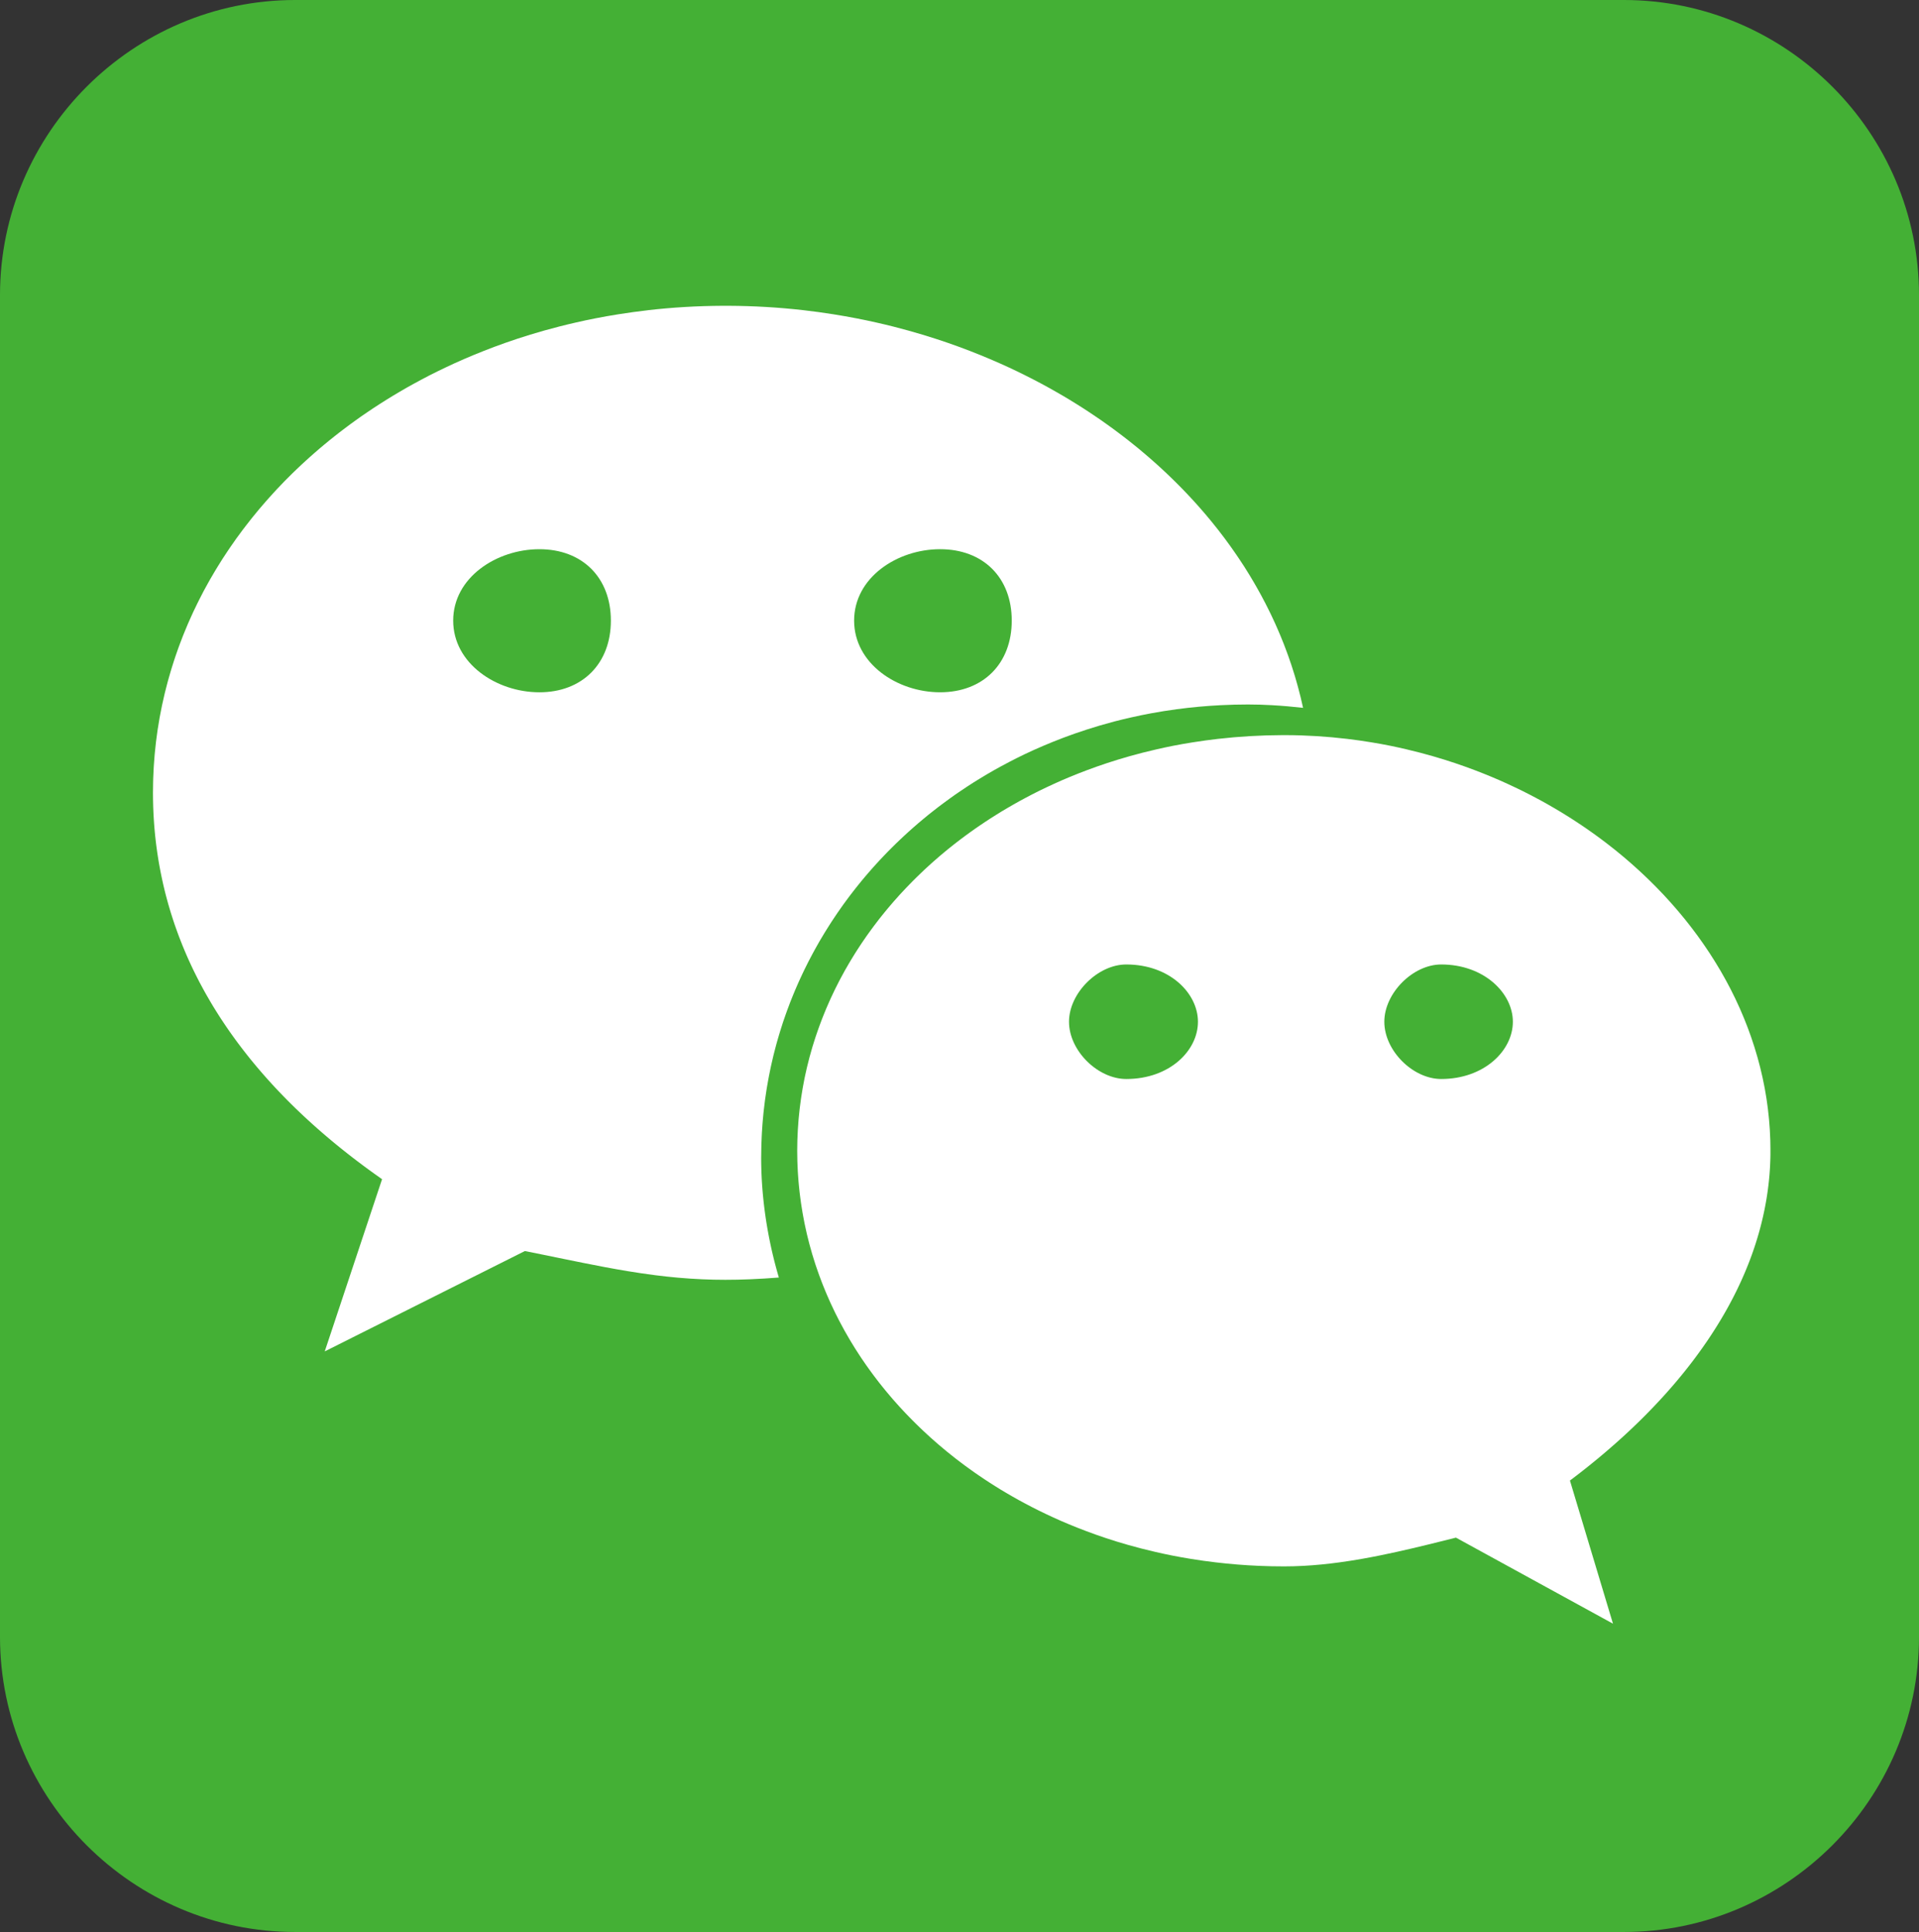
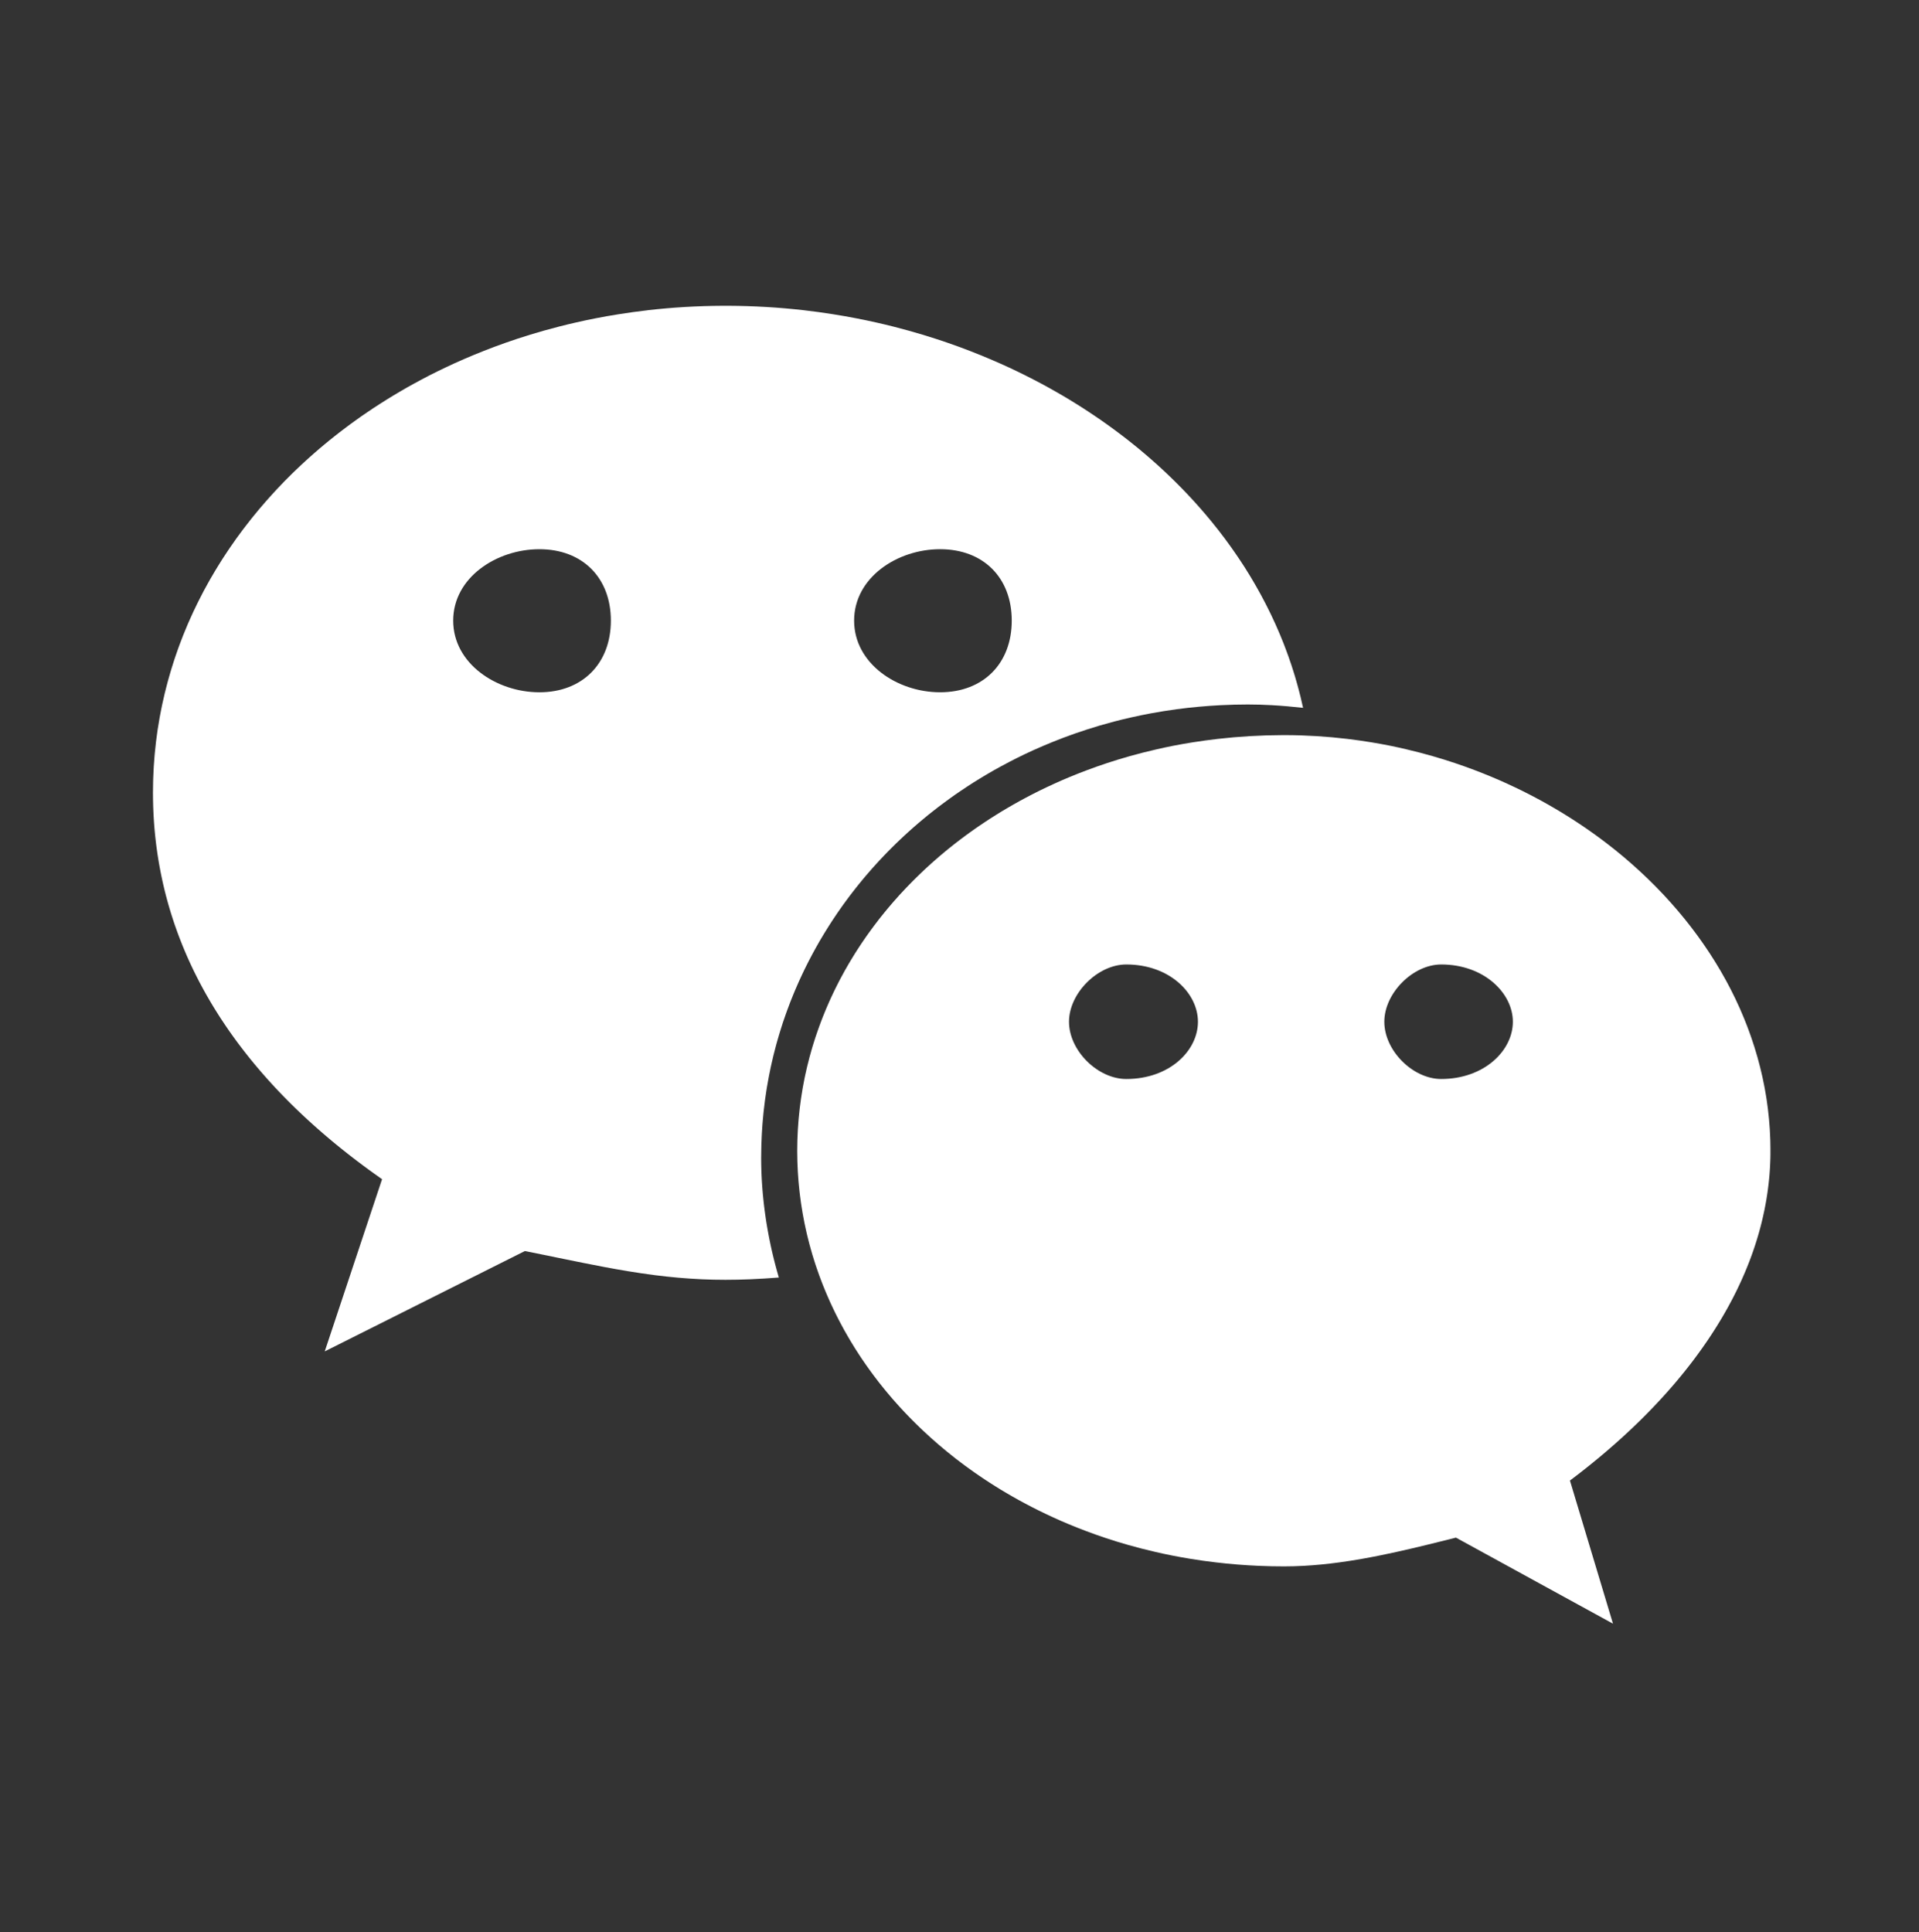
<svg xmlns="http://www.w3.org/2000/svg" id="_图层_2" data-name="图层 2" viewBox="0 0 171.358 172.522">
  <rect x="0" y="0" width="171.358" height="172.522" fill="#333333" stroke="none" />
  <defs>
    <style>
      .cls-1 {
        fill: #44b035;
      }

      .cls-1, .cls-2 {
        fill-rule: evenodd;
        stroke-width: 0px;
      }

      .cls-2 {
        fill: #fff;
      }
    </style>
  </defs>
  <g id="_图层_1-2" data-name="图层 1">
    <g>
-       <path class="cls-1" d="m26.351,0h118.656c14.493,0,26.351,11.858,26.351,26.351v119.82c0,14.493-11.858,26.351-26.351,26.351H26.351c-14.493,0-26.351-11.858-26.351-26.351V26.351C0,11.858,11.858,0,26.351,0h0Z" />
      <path class="cls-2" d="m57.847,27.701c2.188-.251,4.419-.384,6.684-.394h.519c2.265.01,4.506.143,6.709.394.891.102,1.774.224,2.653.363.693.11,1.382.231,2.066.364.582.113,1.16.234,1.735.363.512.115,1.022.236,1.528.364.459.116.914.238,1.368.364.421.117.84.238,1.257.364.39.117.778.239,1.164.363.365.118.727.239,1.088.364.342.118.683.239,1.021.363.324.118.646.24.966.364.307.119.613.24.918.364.293.119.585.24.875.364.281.119.56.24.838.363.27.12.539.24.805.364.257.119.513.241.768.363.248.119.494.241.74.364.24.12.479.241.716.364.232.12.465.24.695.364.223.119.445.241.666.363.216.12.431.242.646.364.211.121.421.241.63.363.204.12.407.241.609.364.198.12.394.242.59.364.193.12.387.241.578.364.187.12.372.242.557.363.182.12.363.241.543.364.178.121.357.241.534.363.172.12.342.242.513.364.169.12.338.241.505.364.164.12.328.242.491.364.16.12.32.242.478.363.157.121.315.241.47.364.153.12.303.242.454.363.15.121.302.241.45.364.145.12.288.242.432.364.143.121.287.241.428.364.139.12.276.242.414.363.137.121.274.242.408.364.134.12.265.242.397.363.131.121.261.242.39.364.128.12.254.242.38.364.125.121.249.242.373.364.122.12.243.242.364.363.12.121.239.242.357.363.117.121.233.242.349.364.115.121.228.242.342.364.112.121.223.242.334.364.11.121.219.242.328.363.107.121.213.242.319.364.105.121.21.242.314.363.103.12.204.242.305.364.101.121.202.242.302.364.098.12.194.242.291.364.097.121.195.242.291.363.094.121.185.243.278.364.093.121.187.242.278.364.09.12.177.242.266.363.089.121.178.242.265.364.086.121.171.242.256.364.085.121.169.242.252.363.083.121.165.242.247.364.081.121.16.242.24.363.079.121.16.242.238.364.077.12.152.242.227.364.076.121.153.242.227.364.074.121.145.242.217.363.072.121.145.242.215.364.07.121.14.242.209.363.069.121.136.242.203.364.067.121.136.242.202.364.065.12.128.242.192.364.064.121.129.242.192.363.062.121.122.242.183.364.061.121.121.242.181.363.059.121.119.242.177.364.058.121.113.242.169.364.056.121.114.242.169.364.055.121.106.242.16.363.053.121.106.242.158.364.052.121.103.242.154.363.05.121.098.243.147.364.049.121.099.242.147.364.047.121.092.242.137.364.046.121.091.242.136.363.045.121.089.242.133.364.043.121.083.242.125.363.042.121.085.242.126.364.04.121.078.242.117.364.039.121.077.242.115.364.037.121.076.242.113.363.036.121.069.243.104.364.035.121.071.242.104.363.033.121.066.242.098.364.032.121.063.242.094.364.031.121.064.242.094.363.03.121.055.243.084.364.028.121.056.242.083.364.018.079.037.157.054.236v.003c-.924-.103-1.852-.186-2.784-.238-.71-.04-1.422-.062-2.138-.062-.814,0-1.621.022-2.422.062-1.333.067-2.65.189-3.946.363-.768.103-1.53.224-2.284.364-.593.11-1.181.232-1.765.364-.505.114-1.006.234-1.503.363-.439.115-.875.237-1.308.364-.395.116-.787.238-1.177.364-.362.117-.721.238-1.079.363-.335.118-.667.239-.998.364-.312.118-.623.239-.931.364-.293.118-.585.239-.876.364-.277.119-.554.239-.828.363-.263.119-.526.24-.787.364-.249.118-.495.241-.741.363-.238.119-.475.241-.71.364-.229.12-.457.24-.683.364-.22.12-.441.24-.658.364-.21.119-.418.241-.625.363-.203.12-.404.241-.605.364-.197.12-.393.24-.588.363-.189.12-.376.241-.562.364-.183.12-.364.242-.545.364-.178.12-.357.241-.533.364-.171.119-.34.242-.508.363-.167.121-.333.241-.497.364-.162.12-.324.241-.484.363-.156.12-.311.242-.466.364-.154.121-.308.241-.46.364-.148.12-.293.242-.439.364-.145.12-.29.241-.433.363-.141.12-.279.242-.418.363-.137.12-.274.242-.409.364-.134.12-.266.242-.398.364-.13.12-.259.242-.388.363-.127.121-.254.242-.38.364-.124.12-.246.242-.368.364-.121.121-.242.242-.362.363-.118.12-.234.242-.35.364-.115.121-.231.242-.345.364-.112.12-.223.242-.333.364-.11.121-.22.242-.328.363-.107.12-.212.242-.318.364-.105.121-.209.242-.313.363-.102.12-.203.242-.304.364-.1.121-.199.242-.297.364-.097.121-.195.242-.291.364-.095.12-.189.242-.283.363-.093.121-.187.241-.279.364-.091.12-.179.242-.269.363-.089.121-.18.241-.267.364-.086.12-.17.242-.255.364-.085.121-.171.241-.255.364-.083.12-.163.242-.244.363-.081.121-.162.242-.242.364-.079.12-.157.242-.234.363-.077.121-.153.242-.229.364-.075.121-.151.242-.226.364-.073.121-.145.242-.217.364-.072.121-.146.242-.217.363-.07.12-.137.243-.205.364-.068.121-.137.242-.204.363-.067.121-.132.242-.198.364-.065.121-.129.242-.192.364-.064.121-.129.241-.191.364-.062.121-.12.242-.181.363-.06.121-.122.242-.181.364-.059.121-.116.242-.173.363-.057.121-.113.242-.169.364-.056.121-.113.242-.167.364-.054.121-.105.242-.158.363-.053.121-.107.242-.158.364-.051.121-.101.242-.151.364-.05.121-.099.242-.147.363-.048.121-.098.242-.145.364-.047.121-.09.242-.136.364-.046.121-.092.242-.136.363-.044.121-.087.242-.13.364-.043.121-.084.242-.126.364-.041.121-.085.242-.125.363-.04.12-.077.243-.115.364-.039.121-.078.242-.115.364-.037.121-.075.242-.111.363-.036.121-.07.242-.105.364-.035.121-.071.242-.105.364-.033.121-.065.242-.097.363-.032.121-.063.242-.094.364-.031.121-.064.242-.094.364-.03.12-.056.243-.084.364-.028.121-.057.242-.084.363-.027.121-.055.242-.081.364-.026.121-.049.242-.074.363-.025.121-.05.242-.074.364-.023.121-.046.242-.068.364-.022.121-.043.242-.064.364-.021.121-.044.242-.064.363-.02.121-.037.242-.056.364-.018.121-.036.242-.054.363-.018.121-.037.242-.053.364-.016.121-.029.243-.044.364-.015.121-.03.242-.044.364-.014.121-.029.242-.042.363-.012.121-.023.242-.034.364-.012.121-.024.242-.034.363-.01.121-.02.242-.03.364-.009.121-.016.242-.024.364-.008.121-.018.242-.024.363-.007.121-.013.242-.018.364-.006.121-.01.242-.014.364-.005.121-.011.242-.015.363-.003.121-.005.242-.007.364-.002.121-.004.242-.005.364-.001.121-.005.242-.005.364l-.001.037c0,.109.001.217.002.326.001.121.003.242.005.363.002.122.005.243.009.364.004.121.008.243.012.364.005.121.01.243.016.364.006.121.013.242.02.364.007.121.015.242.024.363.008.121.018.242.027.363.01.122.02.243.031.364.011.121.022.243.035.364.012.121.025.243.038.364.013.121.027.242.042.363.014.121.03.243.045.364.016.121.032.242.049.363.017.122.034.243.052.364.018.121.037.243.056.364.02.121.039.243.06.364.021.121.042.242.063.363.022.121.044.243.067.364.023.121.046.242.07.363.024.122.049.243.074.364.025.121.051.243.077.364.027.121.054.243.081.364.028.121.056.242.085.363.029.122.058.243.088.364.03.121.061.242.092.363.031.122.063.243.096.364.033.121.065.243.099.364.034.121.068.243.103.364l.06.206c-.859.067-1.723.122-2.59.157-.725.03-1.453.046-2.183.046-.708,0-1.4-.016-2.081-.046-1.435-.064-2.816-.19-4.176-.363-.83-.106-1.652-.228-2.474-.364-.683-.113-1.365-.235-2.052-.364-.619-.116-1.241-.238-1.87-.364-.59-.118-1.186-.24-1.79-.363-.584-.12-1.175-.241-1.776-.364-.554-.113-1.116-.226-1.689-.339l-.677.339-.725.364-.725.363-.725.364-.725.364-.725.364-.725.363-.725.364-.725.363-.725.364-.725.364-.725.364-.725.363-.725.364-.725.363-.725.364-.725.364-.725.364-.725.363-.725.364-.725.363-.725.364-.725.364-.725.363-.516.259.086-.259.121-.363.121-.364.121-.364.121-.363.121-.364.121-.363.121-.364.121-.364.121-.364.121-.363.121-.364.121-.363.121-.364.121-.364.121-.364.121-.363.121-.364.121-.363.121-.364.121-.364.121-.364.121-.363.121-.364.121-.363.121-.364.121-.364.121-.364.121-.363.121-.364.121-.363.121-.364.121-.364.121-.364.121-.363.121-.364.121-.363.121-.364.121-.364.121-.364.121-.363.121-.363.071-.212c-.072-.05-.143-.101-.214-.151-.171-.121-.342-.242-.512-.364-.168-.121-.336-.242-.503-.364-.165-.121-.329-.242-.492-.364-.162-.121-.323-.242-.483-.363-.159-.121-.317-.242-.474-.363-.156-.121-.311-.242-.466-.364-.153-.121-.306-.242-.458-.364-.151-.121-.301-.242-.449-.364-.148-.121-.294-.242-.44-.363-.145-.121-.289-.242-.432-.364-.142-.121-.283-.242-.424-.364-.139-.121-.278-.242-.416-.363-.137-.121-.274-.242-.409-.364-.134-.121-.268-.242-.4-.364-.132-.121-.262-.242-.393-.363-.129-.121-.258-.242-.386-.364-.127-.121-.253-.242-.379-.363-.124-.121-.249-.242-.372-.364-.122-.121-.242-.242-.363-.364-.12-.121-.239-.242-.357-.364-.117-.121-.234-.242-.35-.363-.115-.121-.231-.242-.344-.364-.113-.121-.224-.242-.335-.363-.111-.121-.22-.242-.329-.364-.109-.121-.217-.242-.324-.364-.106-.121-.213-.242-.317-.364-.104-.121-.207-.242-.31-.363-.102-.121-.204-.242-.304-.364-.1-.121-.2-.242-.299-.363-.098-.121-.195-.242-.291-.364-.096-.121-.19-.242-.285-.364-.094-.121-.187-.242-.28-.364-.092-.121-.184-.242-.275-.363-.09-.121-.178-.242-.267-.364-.088-.121-.176-.242-.263-.364-.086-.121-.173-.242-.257-.363-.084-.121-.167-.242-.25-.364-.082-.121-.164-.242-.245-.364-.081-.121-.162-.242-.241-.363-.079-.121-.156-.242-.234-.364-.077-.121-.153-.242-.228-.364-.075-.121-.151-.242-.225-.363-.073-.121-.146-.242-.218-.364-.072-.121-.142-.242-.212-.364-.07-.121-.14-.242-.209-.363-.068-.121-.136-.242-.203-.364-.066-.121-.132-.242-.197-.364-.065-.121-.13-.242-.194-.363-.063-.121-.125-.242-.187-.364-.062-.121-.122-.242-.183-.364-.06-.121-.12-.242-.179-.363-.058-.121-.115-.242-.172-.364-.057-.121-.113-.242-.168-.363-.055-.121-.111-.242-.165-.364-.054-.121-.106-.242-.158-.364-.052-.121-.104-.242-.154-.364-.051-.121-.101-.242-.15-.363-.049-.121-.097-.242-.144-.364-.048-.121-.095-.242-.141-.363-.046-.121-.091-.242-.136-.364-.045-.121-.088-.242-.131-.364-.043-.121-.087-.242-.129-.364-.041-.121-.081-.242-.122-.363-.04-.121-.08-.242-.118-.364-.039-.121-.077-.242-.115-.363-.037-.121-.073-.242-.109-.364-.036-.121-.072-.242-.107-.364-.035-.121-.068-.242-.101-.364-.033-.121-.066-.242-.098-.363-.032-.121-.064-.242-.094-.364-.03-.121-.059-.242-.088-.363-.029-.121-.058-.242-.086-.364-.028-.121-.054-.242-.08-.364-.027-.121-.052-.242-.077-.364-.025-.121-.05-.242-.074-.363-.024-.121-.046-.242-.069-.364-.022-.121-.046-.242-.067-.363-.021-.121-.041-.242-.061-.364-.02-.121-.039-.242-.058-.364-.019-.121-.037-.242-.054-.364-.017-.121-.034-.242-.05-.363-.016-.121-.033-.242-.048-.364-.015-.121-.028-.242-.042-.364-.014-.121-.028-.242-.04-.363-.012-.121-.023-.242-.035-.364-.011-.121-.022-.242-.032-.364-.01-.121-.02-.242-.028-.363-.009-.121-.016-.242-.024-.363-.008-.121-.016-.242-.022-.364-.007-.121-.011-.242-.016-.364-.005-.121-.011-.242-.015-.364-.004-.121-.007-.242-.009-.363-.003-.121-.005-.242-.008-.364-.001-.121-.002-.242-.003-.363-0-.062-.002-.124-.002-.186,0-.059.002-.118.003-.177.001-.122.004-.242.005-.364.002-.121.003-.243.005-.364.003-.121.005-.242.009-.363.004-.122.011-.243.016-.364.005-.121.01-.242.016-.363.006-.121.012-.243.019-.364.007-.122.018-.242.027-.364.009-.121.017-.243.027-.364.01-.121.018-.243.029-.363.011-.122.025-.242.038-.364.012-.121.024-.243.038-.363.013-.121.025-.243.039-.364.015-.122.033-.242.048-.364.016-.121.032-.243.049-.364.017-.121.031-.243.05-.363.018-.122.04-.242.06-.364.02-.121.039-.243.06-.364.021-.121.039-.243.06-.363.022-.122.048-.242.071-.364.023-.121.046-.243.071-.364.024-.121.046-.243.072-.363.026-.122.055-.242.082-.364.027-.121.054-.243.082-.364.028-.121.054-.243.083-.363.029-.122.062-.242.093-.364.031-.121.061-.243.093-.364.032-.121.062-.243.096-.363.033-.122.07-.242.104-.364.035-.121.069-.243.104-.363.036-.121.071-.243.108-.364.037-.122.077-.242.115-.364.038-.121.076-.243.115-.364.04-.121.08-.243.121-.363.041-.122.085-.243.127-.364.042-.121.083-.243.127-.363.044-.122.089-.243.134-.364.045-.122.092-.243.139-.364.047-.121.091-.243.139-.364.048-.122.099-.242.148-.363.05-.122.1-.243.151-.364.051-.121.099-.243.151-.363.052-.122.109-.242.162-.364.054-.121.108-.243.163-.364.055-.121.11-.243.166-.364.057-.122.117-.242.175-.363.058-.121.116-.243.175-.364.06-.122.121-.242.182-.363.062-.122.124-.243.187-.364.063-.121.123-.243.187-.364.065-.122.133-.242.199-.364.066-.121.133-.243.2-.363.067-.121.135-.243.204-.364.069-.122.142-.242.213-.363.071-.121.141-.243.213-.364.073-.122.148-.243.222-.364.075-.122.15-.243.226-.364.076-.121.15-.243.228-.363.078-.122.16-.242.24-.364.08-.121.159-.243.24-.363.082-.122.165-.243.248-.364.084-.122.169-.243.254-.364.085-.121.169-.243.255-.364.088-.122.179-.242.268-.363.089-.121.177-.243.268-.364.092-.122.185-.243.278-.363.094-.122.188-.243.283-.364.095-.121.19-.243.286-.364.098-.122.198-.242.298-.364.099-.121.197-.243.297-.363.102-.122.208-.242.312-.364.104-.121.208-.243.313-.363.107-.122.214-.243.323-.364.109-.122.219-.243.329-.364.111-.121.222-.243.334-.364.114-.122.23-.242.346-.363.116-.121.23-.244.347-.363.12-.122.242-.243.364-.364.121-.121.241-.243.364-.364.125-.122.253-.242.38-.364.127-.121.253-.243.382-.363.131-.122.264-.243.396-.364.133-.122.266-.243.401-.363.137-.122.275-.243.413-.364.139-.122.279-.244.42-.364.143-.122.288-.243.433-.364.146-.122.293-.243.441-.363.15-.122.302-.243.454-.364.154-.122.307-.243.463-.363.158-.122.318-.243.478-.364.161-.122.323-.244.486-.364.167-.122.335-.243.504-.364.17-.121.338-.244.509-.363.176-.123.356-.243.534-.364.179-.122.358-.244.539-.363.186-.123.374-.243.562-.364.19-.122.382-.244.574-.364.196-.122.393-.244.591-.364.203-.123.408-.243.614-.363.208-.122.415-.244.625-.364.217-.123.436-.243.655-.363.223-.123.448-.244.674-.364.23-.122.459-.245.692-.364.241-.124.486-.243.73-.364.25-.123.501-.244.753-.363.259-.122.518-.245.78-.364.271-.123.544-.244.818-.363.285-.124.572-.244.86-.364.298-.124.598-.245.9-.364.314-.124.629-.245.946-.364.332-.124.664-.246 1-.363.353-.124.708-.246,1.065-.364.379-.125.76-.246,1.143-.363.41-.126.823-.247,1.238-.364.45-.127.902-.247,1.357-.364.499-.128,1.002-.249,1.508-.364.565-.129,1.134-.251,1.706-.363.679-.134,1.363-.253,2.052-.364.876-.14,1.759-.261,2.65-.363h0Zm42.725,58.424c-2.546,0-5.114,2.564-5.114,5.114,0,2.585,2.568,5.113,5.114,5.113,3.867,0,6.399-2.527,6.399-5.113,0-2.55-2.532-5.114-6.399-5.114h0Zm28.12,0c-2.527,0-5.078,2.564-5.078,5.114,0,2.585,2.55,5.113,5.078,5.113,3.832,0,6.4-2.527,6.4-5.113,0-2.55-2.567-5.114-6.4-5.114h0ZM48.167,49.043c-3.832,0-7.699,2.532-7.699,6.377,0,3.836,3.867,6.4,7.699,6.4s6.381-2.563,6.381-6.4c0-3.845-2.55-6.377-6.381-6.377h0Zm35.779,12.776c3.849,0,6.399-2.563,6.399-6.4,0-3.845-2.55-6.377-6.399-6.377-3.831,0-7.677,2.532-7.677,6.377,0,3.836,3.845,6.4,7.677,6.4h0Zm-1.461,15.904c.111-.104.223-.206.335-.309.113-.103.225-.207.338-.309.116-.104.234-.206.351-.309.118-.103.235-.207.354-.309.122-.104.245-.206.368-.309.124-.103.246-.207.371-.309.128-.104.258-.206.387-.309.13-.103.259-.207.39-.309.134-.104.27-.206.406-.309.137-.103.273-.207.411-.309.141-.104.284-.206.426-.309.144-.103.289-.207.435-.309.148-.104.298-.207.448-.309.153-.104.306-.206.461-.309.156-.103.313-.207.471-.309.162-.104.326-.206.49-.309.165-.103.33-.207.497-.309.172-.104.347-.206.521-.309.177-.104.355-.207.534-.309.182-.104.364-.207.548-.309.19-.105.383-.207.575-.309.196-.104.392-.208.589-.309.203-.104.406-.207.611-.309.213-.105.427-.207.642-.309.22-.104.441-.207.664-.309.229-.104.458-.208.689-.309.241-.105.484-.207.728-.309.253-.105.509-.208.765-.309.267-.105.534-.208.804-.309.282-.105.565-.209.85-.309.3-.106.601-.209.904-.309.321-.106.645-.209.97-.309.348-.107.698-.209,1.05-.309.381-.107.765-.21,1.151-.309.423-.109.85-.211,1.279-.309.478-.109.96-.213,1.445-.309.579-.114,1.163-.215,1.751-.309.745-.119,1.496-.222,2.255-.309,1.888-.216,3.816-.33,5.779-.336h.273c1.855.005,3.692.12,5.504.336.728.087,1.452.19,2.171.309.568.094,1.133.195,1.694.309.471.096.938.2,1.404.309.418.098.833.2,1.247.309.377.099.752.201,1.125.309.345.099.688.202,1.03.309.319.1.637.203.954.309.298.1.595.203.89.309.281.1.561.204.839.309.266.101.531.204.795.309.254.101.507.204.758.309.242.101.483.204.723.309.23.101.457.205.685.309.221.101.442.204.661.309.214.102.428.204.64.309.205.102.408.205.611.309.198.101.394.205.59.309.192.102.385.204.576.309.185.102.368.205.55.309.18.102.358.205.536.309.175.102.35.204.523.309.168.102.334.206.501.309.165.102.331.204.494.309.159.102.317.206.475.309.156.102.311.205.465.309.152.102.303.205.453.309.147.102.294.205.44.309.144.103.289.205.432.309.14.102.278.206.417.309.137.103.276.205.412.309.133.102.265.206.397.309.131.103.263.205.393.309.127.102.252.206.378.309.125.103.251.205.375.309.122.102.241.206.361.309.12.103.24.205.358.309.117.102.231.206.346.309.115.103.229.205.342.309.111.102.222.206.332.309.11.103.219.205.327.309.107.102.213.205.319.309.105.102.208.205.312.309.103.103.206.205.307.309.1.102.198.206.297.309.099.103.199.205.297.309.096.102.189.206.283.309.095.103.19.205.283.309.092.102.182.206.273.309.09.103.181.205.27.309.089.103.177.205.264.309.086.102.172.206.257.309.085.103.172.205.256.309.083.102.163.206.245.309.082.103.164.205.244.309.08.103.158.206.236.309.078.102.155.205.232.309.077.103.154.205.23.309.075.102.147.206.22.309.073.103.148.205.22.309.071.102.141.205.212.309.07.103.14.206.208.309.069.103.139.205.207.309.067.102.131.206.197.309.066.103.132.206.197.309.064.103.127.206.19.309.063.103.124.206.186.309.061.103.125.205.186.309.06.102.116.206.175.309.059.103.117.206.175.309.057.103.115.206.171.309.056.102.109.206.164.309.055.103.11.205.164.309.053.103.105.206.157.309.052.102.102.206.153.309.051.103.103.205.153.309.049.102.095.206.143.309.048.103.096.206.143.309.047.103.095.205.141.309.045.102.088.206.132.309.044.103.089.206.132.309.043.103.086.206.128.309.042.103.082.206.122.309.041.103.083.205.122.309.039.103.077.206.116.309.038.103.075.206.112.309.037.103.076.206.112.309.036.102.069.206.104.309.035.103.068.206.102.309.033.103.069.206.102.309.032.103.062.206.093.309.031.103.062.206.092.309.03.103.062.206.092.309.029.103.055.206.083.309.028.103.055.206.082.309.027.103.055.206.081.309.026.102.048.206.073.309.025.103.049.206.073.309.024.103.048.206.071.309.022.103.042.206.063.309.021.103.042.206.063.309.02.103.041.206.061.309.019.103.035.206.053.309.018.103.036.206.053.309.017.103.035.206.051.309.016.103.028.206.043.309.015.103.03.206.043.309.014.103.029.206.041.309.012.103.022.206.033.309.012.103.023.206.034.309.01.103.022.206.032.309.009.103.016.206.024.309.008.103.017.206.024.309.007.103.016.206.023.309.006.103.009.206.014.309.005.103.011.206.015.309.004.103.011.206.014.309.003.103.003.206.005.309.002.103.004.206.005.309l.001.09v.579c-.001.086-.002.172-.004.257-.003.103-.006.206-.01.309-.004.103-.008.206-.012.309-.005.103-.01.206-.016.309-.006.103-.013.206-.021.309-.007.103-.014.206-.022.309-.009.103-.019.206-.029.309-.01.103-.02.206-.031.309-.011.103-.023.206-.035.309-.012.103-.025.206-.039.309-.014.103-.027.206-.041.309-.014.103-.031.206-.046.309-.016.103-.032.206-.049.309-.017.103-.035.206-.054.309-.018.103-.037.206-.057.309-.02.103-.039.206-.06.309-.021.103-.043.206-.065.309-.022.103-.044.206-.067.309-.023.103-.048.206-.072.309-.025.103-.05.206-.075.309-.026.103-.052.206-.079.309-.027.103-.055.206-.083.309-.028.103-.056.206-.086.309-.029.103-.06.206-.091.309-.031.103-.062.206-.094.309-.032.103-.064.206-.097.309-.033.103-.068.206-.102.309-.035.103-.069.206-.105.309-.036.103-.073.206-.109.309-.037.103-.075.206-.113.309-.038.103-.076.206-.116.309-.04.103-.081.206-.122.309-.041.103-.082.206-.124.309-.042.103-.085.206-.128.309-.043.103-.088.206-.133.309-.045.103-.089.206-.135.309-.046.103-.093.206-.14.309-.047.103-.096.206-.144.309-.048.103-.097.206-.147.309-.05.103-.101.206-.152.309-.051.103-.103.206-.155.309-.053.103-.105.206-.159.309-.054.103-.109.206-.164.309-.055.103-.11.206-.167.309-.056.103-.114.206-.171.309-.058.103-.117.206-.176.309-.059.103-.118.206-.179.309-.061.103-.122.206-.184.309-.062.103-.125.206-.188.309-.063.103-.126.206-.191.309-.065.103-.13.206-.196.309-.066.103-.133.206-.2.309-.067.103-.135.206-.203.309-.069.103-.138.206-.208.309-.07.103-.141.206-.213.309-.071.103-.143.206-.216.309-.073.103-.147.206-.221.309-.074.103-.15.206-.225.309-.076.103-.152.206-.228.309-.077.103-.155.206-.233.309-.079.103-.159.206-.238.309-.08.103-.16.206-.242.309-.082.103-.163.206-.246.309-.083.103-.168.206-.252.309-.085.103-.17.206-.255.309-.086.103-.172.206-.259.309-.088.103-.176.206-.265.309-.089.103-.179.206-.27.309-.09.103-.181.206-.273.309-.092.103-.184.206-.278.309-.094.103-.189.206-.284.309-.096.103-.191.206-.288.309-.097.103-.194.206-.292.309-.099.103-.198.206-.297.309-.1.103-.201.206-.302.309-.102.103-.204.206-.307.309-.103.103-.207.206-.311.309-.105.103-.211.206-.317.309-.107.103-.215.206-.323.309-.108.103-.217.206-.327.309-.11.103-.221.206-.332.309-.112.103-.225.206-.337.309-.114.103-.228.206-.344.309-.116.103-.232.206-.348.309-.117.103-.235.206-.354.309-.119.103-.238.206-.358.309-.121.103-.243.206-.365.309-.123.103-.247.206-.371.309-.125.103-.25.206-.376.309-.127.103-.254.206-.382.309-.128.103-.257.206-.387.309-.131.103-.262.206-.393.309-.133.103-.267.206-.4.309-.135.103-.271.206-.407.309l-.141.107.061.202.093.309.093.309.093.309.093.309.093.309.093.309.093.309.093.309.093.309.093.309.093.309.093.309.093.309.093.309.093.309.093.309.093.309.093.309.093.309.093.309.093.309.093.309.093.309.093.309.093.309.093.309.093.309.093.309.093.309.093.309.093.309.093.309.093.309.093.309.093.309.093.309.093.309.093.309.093.309.093.309.066.22-.402-.22-.564-.309-.564-.309-.564-.309-.564-.309-.564-.309-.564-.309-.564-.309-.564-.309-.564-.309-.564-.309-.564-.309-.564-.309-.564-.309-.564-.309-.564-.309-.564-.309-.564-.309-.564-.309-.564-.309-.564-.309-.564-.309-.564-.309-.564-.309-.564-.309-.089-.048-.194.048c-.412.104-.824.206-1.236.309-.418.104-.837.207-1.255.309-.431.105-.863.208-1.294.309-.453.106-.905.209-1.358.309-.487.107-.974.211-1.461.309-.545.11-1.09.213-1.634.309-.66.116-1.319.219-1.979.309-1.066.145-2.131.251-3.194.309-.579.031-1.156.048-1.734.048-.755,0-1.506-.016-2.251-.048-1.298-.055-2.578-.16-3.841-.309-.744-.087-1.482-.19-2.214-.309-.579-.094-1.155-.196-1.724-.309-.483-.096-.962-.2-1.438-.309-.427-.098-.851-.2-1.272-.309-.384-.099-.766-.202-1.145-.309-.351-.099-.7-.202-1.046-.309-.324-.1-.645-.203-.965-.309-.302-.1-.602-.203-.9-.309-.284-.1-.566-.204-.846-.309-.268-.101-.535-.204-.801-.309-.255-.101-.51-.204-.762-.309-.244-.102-.488-.204-.728-.309-.231-.101-.459-.205-.687-.309-.222-.101-.442-.204-.661-.309-.214-.102-.428-.204-.639-.309-.205-.102-.409-.205-.612-.309-.197-.101-.392-.205-.587-.309-.191-.102-.383-.204-.573-.309-.184-.102-.367-.205-.549-.309-.178-.102-.355-.205-.532-.309-.174-.103-.349-.204-.521-.309-.167-.101-.331-.206-.496-.309-.163-.102-.327-.205-.488-.309-.158-.102-.315-.205-.471-.309-.154-.102-.307-.205-.459-.309-.15-.102-.3-.205-.448-.309-.145-.102-.289-.206-.433-.309-.143-.103-.285-.205-.426-.309-.138-.102-.273-.206-.41-.309-.136-.103-.272-.205-.406-.309-.131-.102-.259-.206-.388-.309-.129-.103-.259-.205-.387-.309-.124-.102-.246-.206-.369-.309-.123-.103-.247-.205-.369-.309-.119-.102-.235-.206-.352-.309-.117-.103-.236-.205-.351-.309-.114-.102-.225-.206-.337-.309-.112-.103-.224-.205-.335-.309-.109-.102-.215-.206-.323-.309-.107-.103-.214-.205-.319-.309-.104-.102-.207-.206-.31-.309-.102-.103-.204-.206-.304-.309-.1-.102-.199-.205-.298-.309-.098-.102-.194-.206-.29-.309-.096-.103-.192-.205-.287-.309-.093-.102-.184-.206-.276-.309-.092-.103-.185-.205-.275-.309-.089-.102-.176-.206-.264-.309-.088-.103-.176-.205-.262-.309-.086-.102-.17-.205-.255-.309-.084-.103-.167-.206-.249-.309-.082-.103-.165-.205-.247-.309-.08-.102-.157-.206-.236-.309-.079-.103-.159-.205-.236-.309-.077-.102-.152-.206-.227-.309-.075-.103-.15-.205-.224-.309-.074-.103-.148-.206-.221-.309-.072-.102-.141-.206-.212-.309-.071-.103-.143-.205-.212-.309-.069-.102-.135-.206-.203-.309-.067-.103-.134-.206-.2-.309-.066-.103-.133-.205-.197-.309-.064-.102-.126-.206-.189-.309-.063-.103-.127-.205-.189-.309-.061-.102-.121-.206-.181-.309-.06-.102-.119-.205-.178-.309-.059-.103-.119-.205-.177-.309-.057-.102-.111-.206-.167-.309-.056-.103-.112-.206-.167-.309-.054-.103-.109-.206-.163-.309-.053-.103-.104-.206-.156-.309-.052-.103-.105-.205-.157-.309-.05-.103-.099-.206-.149-.309-.049-.103-.098-.206-.146-.309-.048-.103-.098-.205-.146-.309-.046-.102-.091-.206-.136-.309-.046-.103-.092-.206-.136-.309-.044-.103-.089-.206-.133-.309-.043-.102-.084-.206-.126-.309-.042-.103-.085-.206-.126-.309-.041-.103-.081-.206-.121-.309-.04-.103-.077-.206-.116-.309-.039-.103-.079-.206-.116-.309-.037-.103-.073-.206-.109-.309-.036-.103-.071-.206-.107-.309-.035-.103-.072-.205-.106-.309-.034-.103-.065-.206-.098-.309-.033-.103-.065-.206-.097-.309-.031-.103-.066-.206-.096-.309-.03-.102-.058-.206-.087-.309-.029-.103-.059-.206-.087-.309-.028-.103-.058-.206-.086-.309-.027-.103-.051-.206-.078-.309-.026-.103-.052-.206-.078-.309-.025-.103-.052-.206-.076-.309-.024-.103-.045-.206-.068-.309-.023-.103-.046-.206-.068-.309-.022-.103-.045-.206-.066-.309-.021-.103-.039-.206-.059-.309-.02-.103-.04-.206-.059-.309-.019-.103-.038-.206-.056-.309-.018-.103-.033-.206-.05-.309-.017-.103-.034-.206-.05-.309-.016-.103-.032-.205-.047-.309-.015-.103-.027-.206-.041-.309-.014-.103-.028-.206-.041-.309-.013-.103-.026-.206-.038-.309-.012-.103-.021-.206-.032-.309-.011-.103-.022-.206-.032-.309-.01-.103-.02-.206-.029-.309-.009-.103-.015-.206-.023-.309-.008-.103-.016-.206-.023-.309-.007-.103-.014-.205-.02-.309-.006-.103-.009-.206-.014-.309l-.014-.309c-.004-.103-.009-.206-.012-.309-.003-.103-.002-.206-.004-.309l-.005-.309c-.001-.1-.004-.199-.004-.298l0-.011c0-.103.003-.206.004-.309.001-.103.003-.206.005-.309.002-.103.002-.206.005-.309.003-.103.009-.206.013-.309.004-.103.009-.206.014-.309.005-.103.008-.206.014-.309.006-.103.015-.206.022-.309.007-.103.015-.206.022-.309.008-.103.014-.206.023-.309.009-.103.02-.206.03-.309.01-.103.021-.206.032-.309.011-.103.02-.206.032-.309.012-.103.026-.206.039-.309.013-.103.027-.206.041-.309.014-.103.026-.206.041-.309.015-.103.032-.206.048-.309.016-.103.033-.206.05-.309.017-.103.032-.206.05-.309.018-.103.038-.206.057-.309.019-.103.039-.206.059-.309.02-.103.038-.206.059-.309.021-.103.045-.206.067-.309.022-.103.045-.206.069-.309.023-.103.044-.206.069-.309.024-.103.051-.206.077-.309.026-.103.052-.206.078-.309.026-.103.05-.206.078-.309.028-.103.058-.206.087-.309.028-.103.058-.206.087-.309.029-.103.057-.206.088-.309.031-.103.065-.206.097-.309.032-.103.064-.206.097-.309.033-.103.065-.206.099-.309.034-.103.071-.206.107-.309.035-.103.07-.206.107-.309.036-.103.073-.206.11-.309.038-.103.077-.206.116-.309.039-.103.077-.206.116-.309.04-.103.081-.206.122-.309.041-.103.084-.206.126-.309.043-.103.083-.207.126-.309.044-.103.09-.206.134-.309.045-.103.09-.206.136-.309.046-.103.09-.206.137-.309.047-.104.098-.206.146-.309.048-.103.097-.206.146-.309.05-.103.099-.206.15-.309.051-.103.104-.206.157-.309.052-.103.103-.207.156-.309.054-.103.109-.206.164-.309.055-.103.111-.206.167-.309.056-.103.111-.207.168-.309.058-.103.119-.206.178-.309.059-.103.118-.206.178-.309.06-.103.121-.206.183-.309.062-.103.126-.206.189-.309.063-.103.125-.207.189-.309.065-.103.132-.206.198-.309.066-.103.133-.206.201-.309.068-.103.135-.206.204-.309.069-.104.141-.206.212-.309.071-.103.14-.207.212-.309.073-.104.148-.206.222-.309.074-.103.149-.206.224-.309.076-.103.151-.206.228-.309.078-.104.157-.206.236-.309.079-.103.156-.207.236-.309.081-.104.166-.206.248-.309.083-.103.165-.207.249-.309.085-.103.17-.206.256-.309.086-.103.174-.206.262-.309.088-.103.175-.207.265-.309.091-.104.184-.206.276-.309.092-.103.182-.207.275-.309.095-.104.192-.206.289-.309.096-.103.192-.207.289-.309.099-.103.199-.206.299-.309.101-.104.202-.207.304-.309.103-.103.207-.206.311-.309.105-.103.212-.206.319-.309.108-.103.215-.206.324-.309h0Z" />
    </g>
  </g>
</svg>